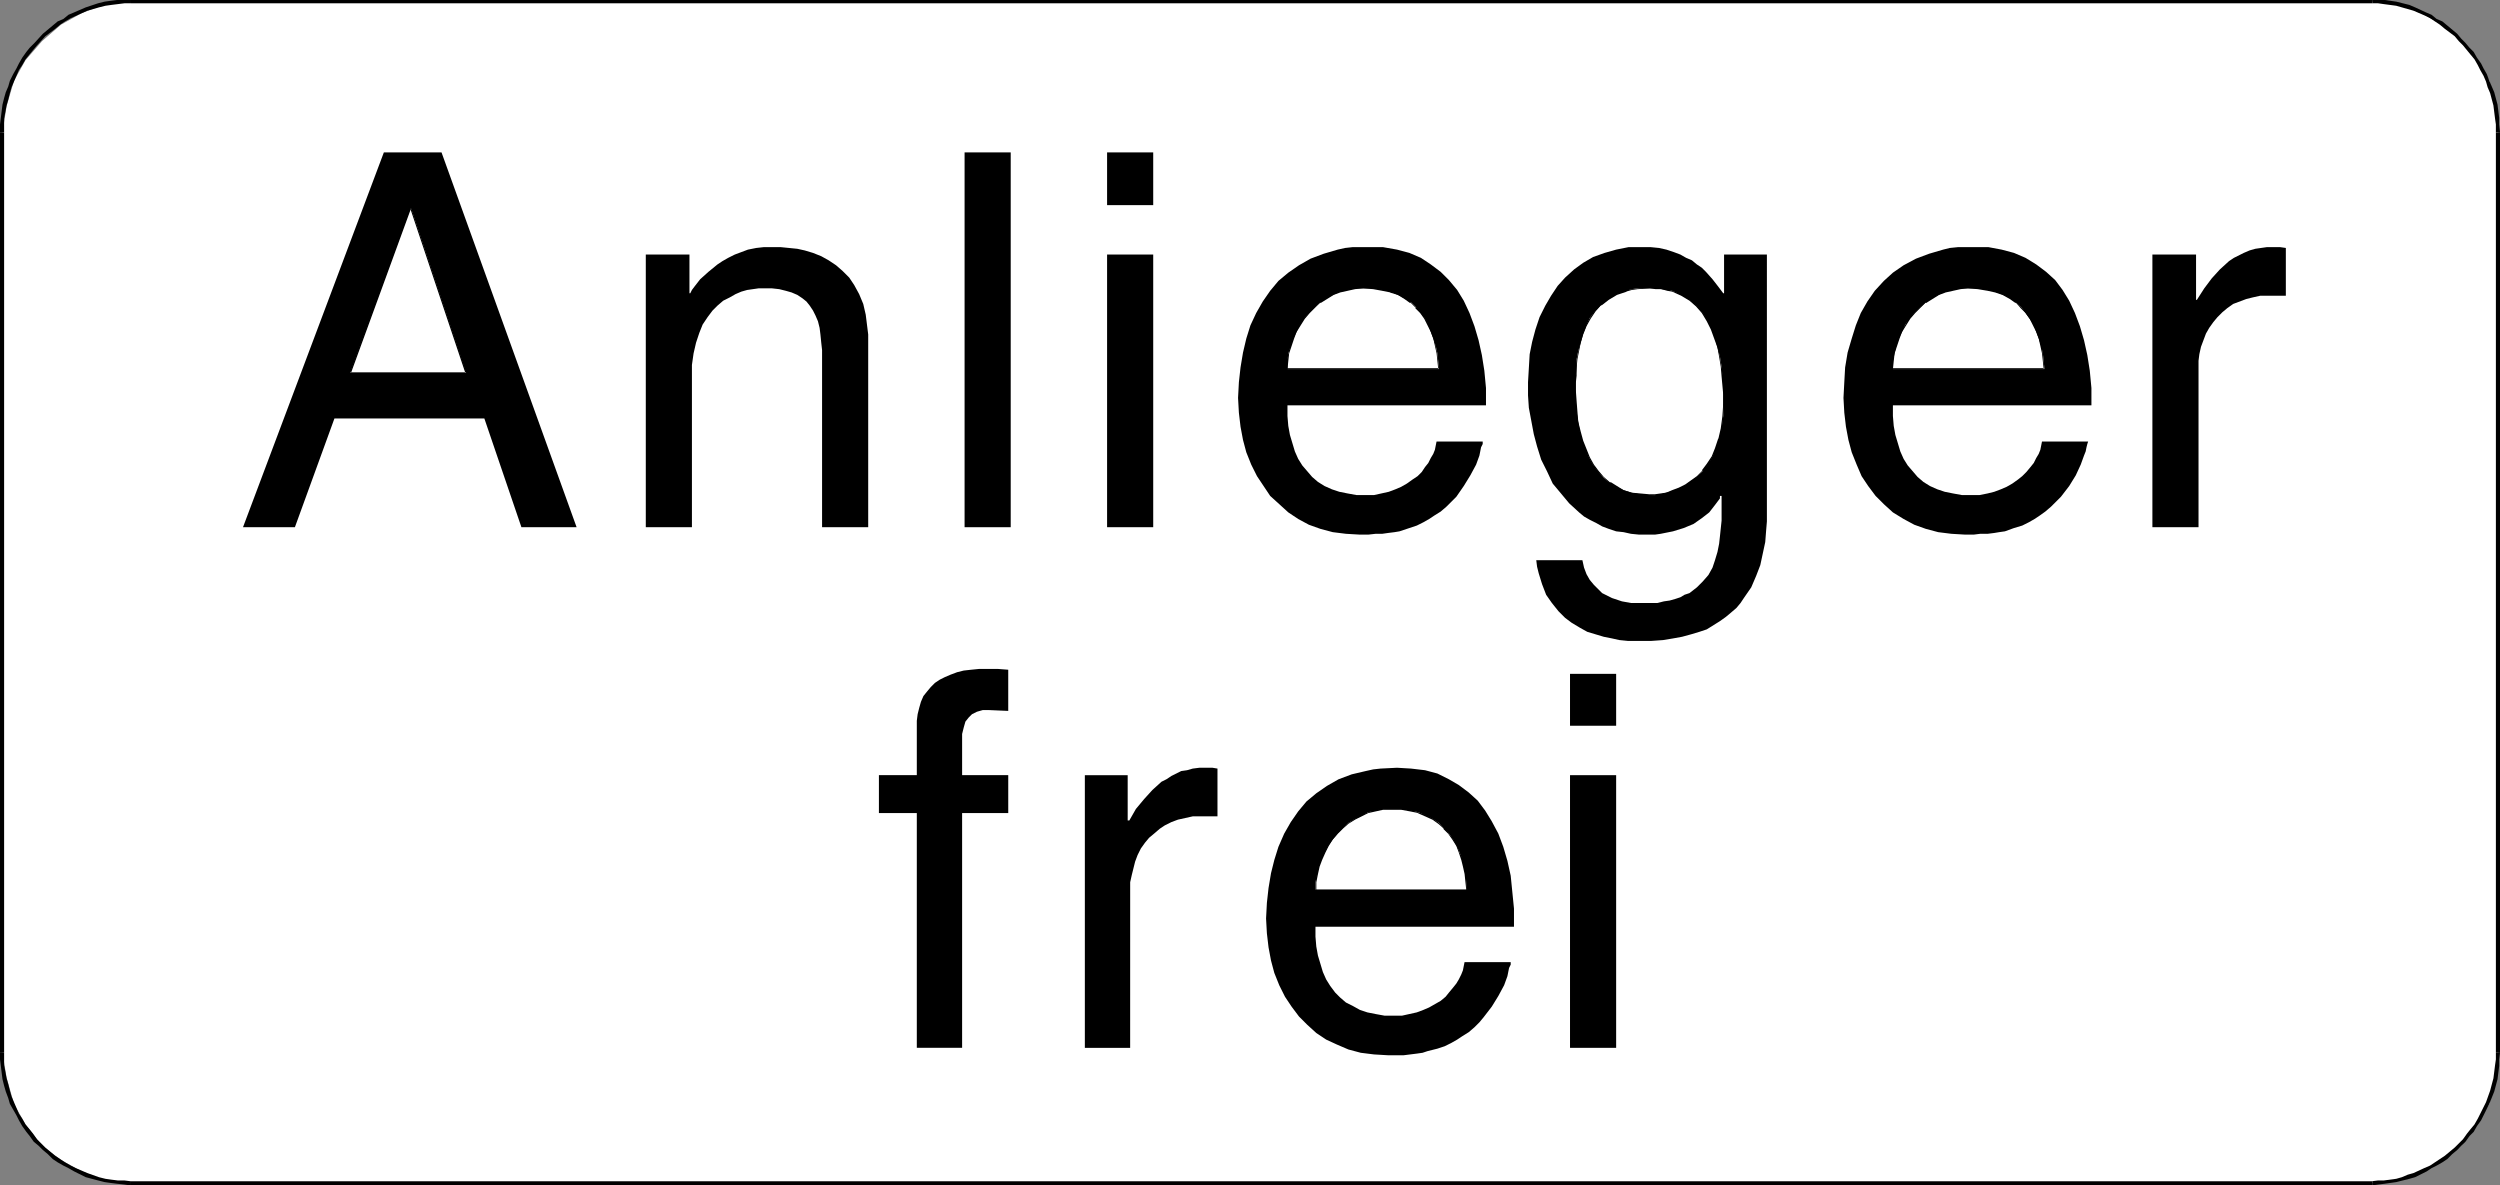
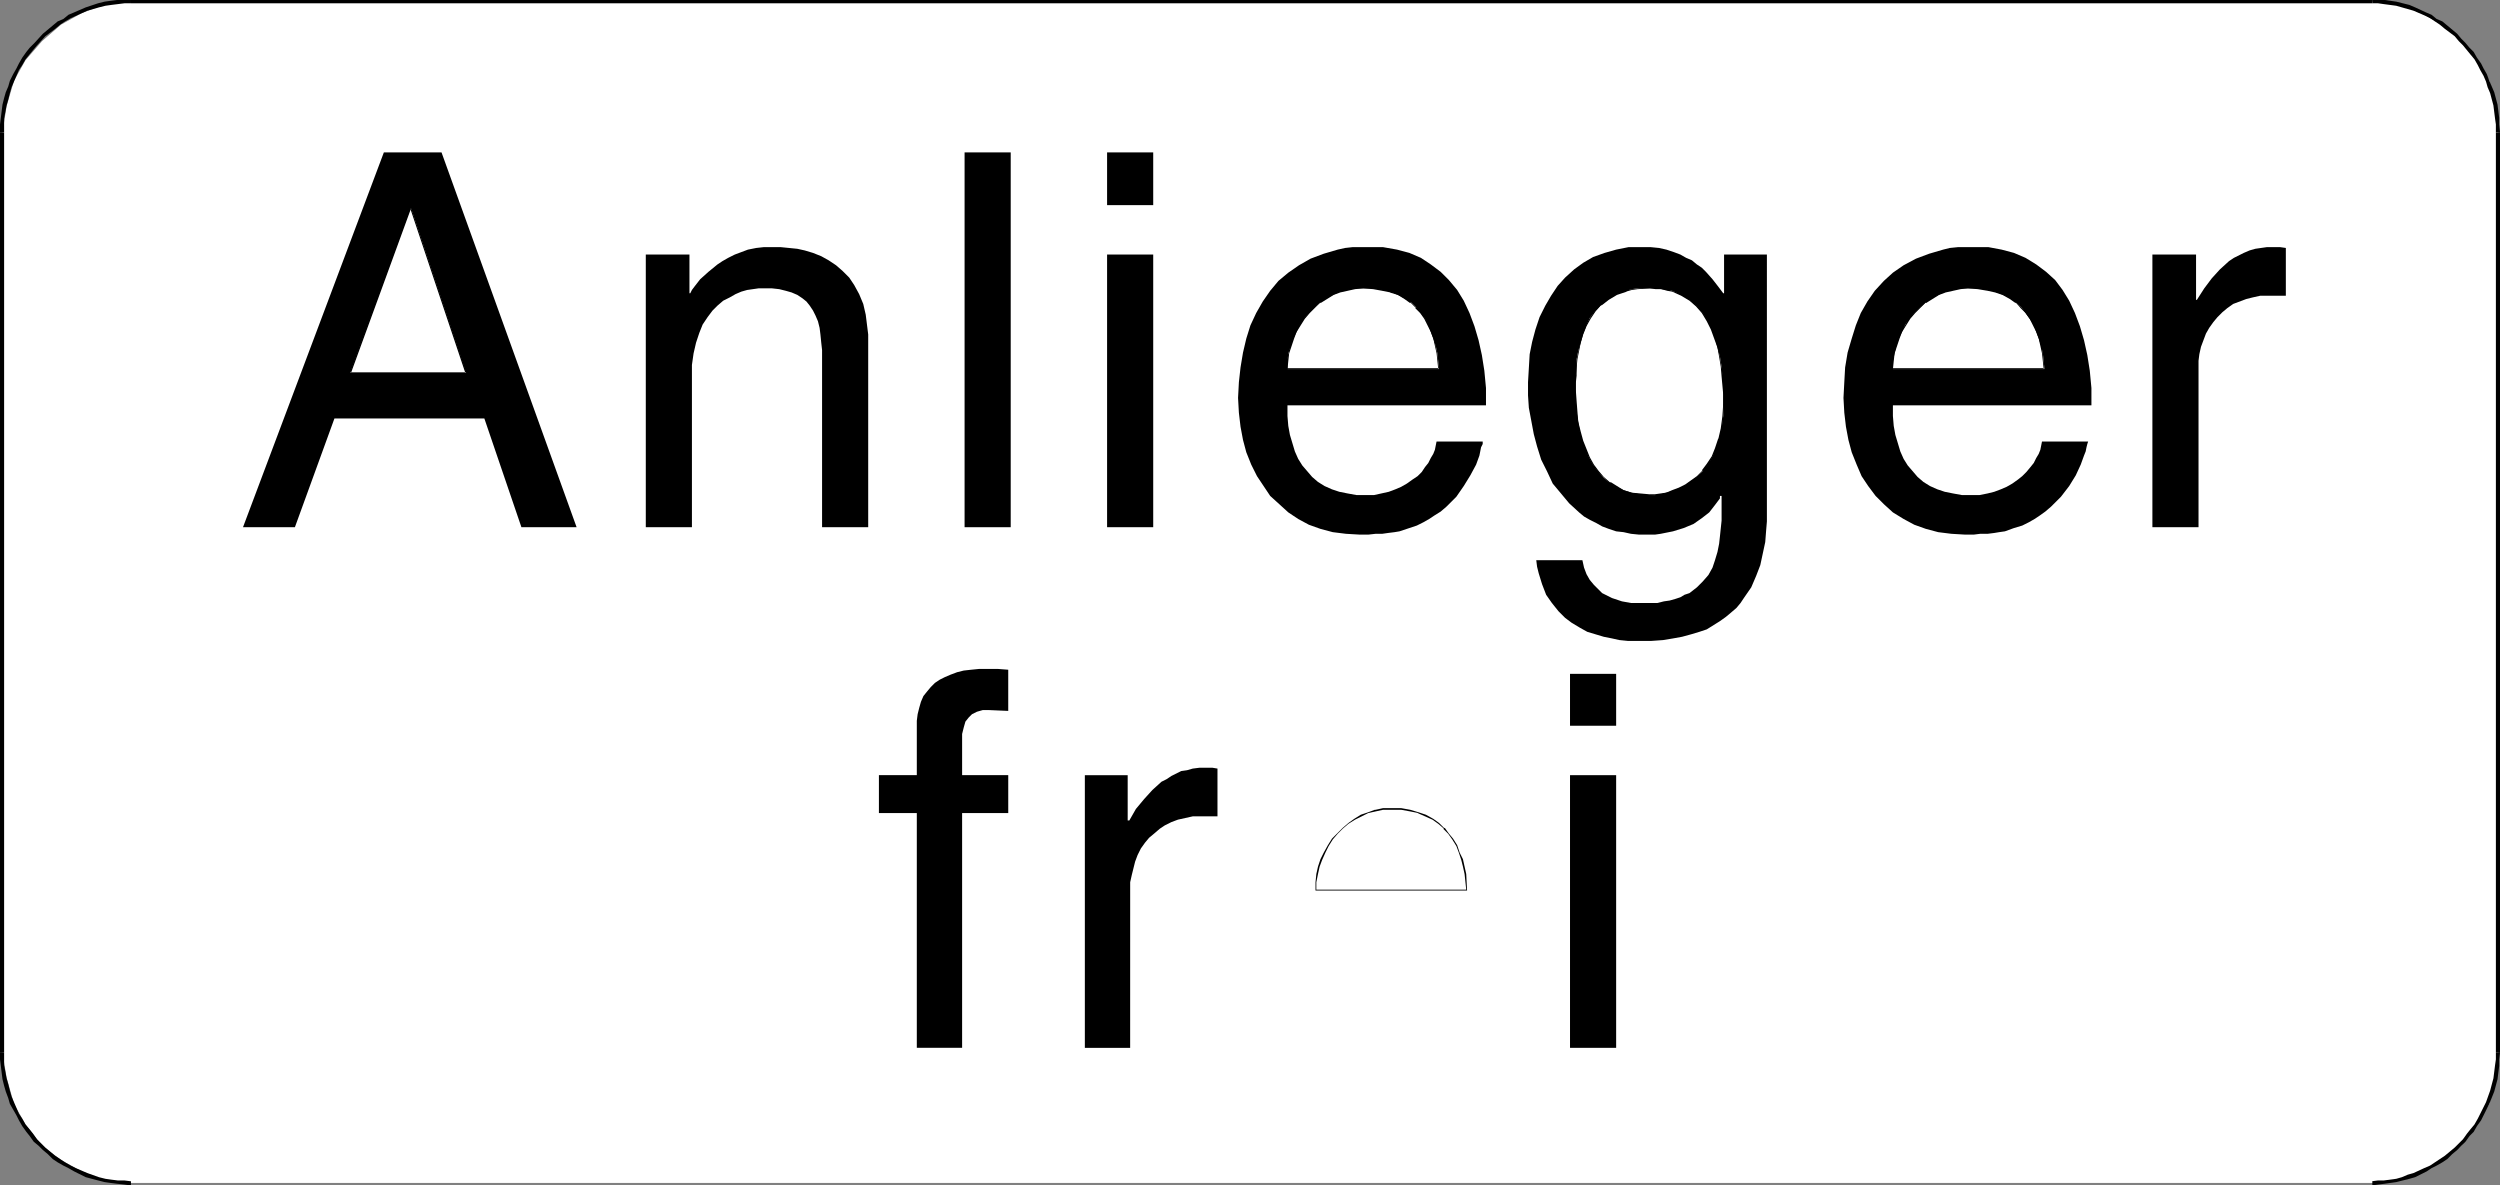
<svg xmlns="http://www.w3.org/2000/svg" xmlns:ns1="http://sodipodi.sourceforge.net/DTD/sodipodi-0.dtd" xmlns:ns2="http://www.inkscape.org/namespaces/inkscape" version="1.0" width="129.766mm" height="61.53mm" id="svg33" ns1:docname="German Road Sign 5.wmf">
  <rect width="100%" height="100%" fill="#808080" stroke="none" />
  <ns1:namedview id="namedview33" pagecolor="#ffffff" bordercolor="#000000" borderopacity="0.25" ns2:showpageshadow="2" ns2:pageopacity="0.0" ns2:pagecheckerboard="0" ns2:deskcolor="#d1d1d1" ns2:document-units="mm" />
  <defs id="defs1">
    <pattern id="WMFhbasepattern" patternUnits="userSpaceOnUse" width="6" height="6" x="0" y="0" />
  </defs>
  <path style="fill:#ffffff;fill-opacity:1;fill-rule:evenodd;stroke:none" d="m 25.694,232.07 -5.01,-0.485 -4.686,-1.778 -4.04,-2.263 -3.717,-2.747 -3.232,-4.202 -2.262,-4.04 -1.454,-5.171 -0.808,-4.848 V 26.019 L 1.293,20.847 2.747,15.838 5.01,11.797 8.242,8.08 11.958,4.848 15.998,2.586 20.685,0.808 25.694,0.323 H 465.407 l 5.01,0.485 4.525,1.778 4.202,2.263 3.717,3.232 3.07,3.717 2.424,4.04 1.293,5.01 0.485,5.171 V 206.536 l -0.485,4.848 -1.293,5.171 -2.424,4.04 -3.07,4.202 -3.717,2.747 -4.202,2.263 -4.525,1.778 -5.01,0.485 z" id="path1" />
  <path style="fill:#000000;fill-opacity:1;fill-rule:evenodd;stroke:none" d="m 25.694,231.746 v 0 l -1.293,-0.162 h -1.293 l -1.293,-0.162 -1.131,-0.162 -1.293,-0.323 -2.262,-0.808 -2.262,-0.97 -0.97,-0.485 -1.131,-0.646 -0.97,-0.646 -0.97,-0.646 -0.97,-0.808 -0.97,-0.808 -0.808,-0.808 -0.808,-0.808 -0.808,-1.131 -0.646,-0.808 -0.808,-0.97 -0.646,-1.131 -0.646,-0.97 -0.97,-2.263 -0.485,-1.131 -0.323,-1.131 -0.323,-1.293 -0.323,-1.131 -0.485,-2.586 v -1.131 -1.293 H 0 v 1.293 l 0.162,1.293 0.323,2.586 0.323,1.293 0.323,1.131 0.485,1.293 0.323,1.131 1.293,2.263 0.485,0.97 0.646,1.131 0.808,1.131 0.646,0.808 0.808,1.131 0.97,0.808 0.808,0.808 0.97,0.808 0.97,0.97 0.97,0.646 1.131,0.646 0.97,0.485 1.131,0.646 2.262,1.131 2.424,0.646 1.293,0.323 1.131,0.162 1.293,0.162 1.454,0.162 1.131,0.162 h 0.162 z" id="path2" />
  <path style="fill:#000000;fill-opacity:1;fill-rule:evenodd;stroke:none" d="M 0.808,206.536 V 26.019 H 0 V 206.536 Z" id="path3" />
  <path style="fill:#000000;fill-opacity:1;fill-rule:evenodd;stroke:none" d="M 0.808,26.019 V 24.403 23.272 L 1.293,20.686 1.616,19.555 1.939,18.262 2.262,17.13 2.747,15.999 3.232,14.868 3.717,13.737 4.363,12.767 5.01,11.636 6.464,9.858 7.272,8.888 8.888,7.111 10.827,5.656 11.797,4.848 12.766,4.202 13.898,3.555 17.13,2.101 19.392,1.454 20.685,1.131 21.816,0.97 23.109,0.808 24.402,0.646 h 1.293 V 0 H 24.402 22.947 L 21.654,0.162 20.523,0.323 19.23,0.646 16.806,1.454 13.413,2.909 12.443,3.717 11.312,4.202 10.342,5.01 8.403,6.626 6.787,8.404 5.818,9.373 5.171,10.181 4.363,11.313 3.717,12.444 3.232,13.413 2.586,14.545 1.939,15.838 1.616,16.969 1.131,18.1 0.808,19.231 0.485,20.524 0.162,23.11 0,24.403 v 1.616 z" id="path4" />
  <path style="fill:#000000;fill-opacity:1;fill-rule:evenodd;stroke:none" d="M 25.694,0.646 H 465.407 V 0 H 25.694 Z" id="path5" />
  <path style="fill:#000000;fill-opacity:1;fill-rule:evenodd;stroke:none" d="m 465.407,0.646 h 1.131 l 1.131,0.162 2.424,0.323 1.131,0.323 1.131,0.323 1.131,0.323 2.262,0.97 0.97,0.485 0.97,0.646 0.97,0.646 0.97,0.808 1.939,1.454 0.808,0.97 0.808,0.808 1.454,1.778 0.808,0.97 0.646,1.131 0.485,0.97 0.646,1.131 0.485,1.131 0.323,1.131 0.485,1.131 0.646,2.424 0.323,2.586 0.162,1.131 v 1.616 0 h 0.808 v -0.162 l -0.162,-1.454 v -1.293 l -0.323,-2.586 -0.646,-2.424 -0.485,-1.131 -0.485,-1.131 -0.485,-1.293 -0.646,-1.131 -0.485,-0.97 -0.808,-1.131 -0.646,-1.131 -0.808,-0.808 -0.808,-0.97 -0.808,-0.808 -0.808,-0.97 -1.939,-1.616 -0.97,-0.808 -1.131,-0.485 -0.97,-0.808 -1.131,-0.485 -2.101,-0.97 -1.131,-0.485 -1.293,-0.323 -1.293,-0.323 L 467.831,0 h -1.293 -1.131 z" id="path6" />
  <path style="fill:#000000;fill-opacity:1;fill-rule:evenodd;stroke:none" d="M 489.647,26.019 V 206.536 h 0.808 V 26.019 Z" id="path7" />
  <path style="fill:#000000;fill-opacity:1;fill-rule:evenodd;stroke:none" d="m 489.647,206.536 v -0.162 1.454 l -0.162,1.131 -0.323,2.586 -0.646,2.424 -0.808,2.263 -1.131,2.263 -0.485,0.97 -0.646,1.131 -0.808,0.97 -0.646,0.808 -0.808,1.131 -0.808,0.808 -0.808,0.808 -0.97,0.808 -0.97,0.808 -0.97,0.646 -0.97,0.646 -0.97,0.646 -1.131,0.485 -2.101,0.97 -1.131,0.323 -1.131,0.485 -1.131,0.323 -2.424,0.323 h -1.131 l -1.293,0.162 h 0.162 v 0.808 0 l 1.131,-0.162 1.293,-0.162 2.262,-0.323 1.293,-0.323 1.293,-0.323 1.131,-0.323 2.262,-1.131 0.97,-0.646 0.97,-0.485 1.131,-0.646 0.97,-0.646 0.97,-0.97 0.97,-0.808 0.808,-0.808 0.808,-0.808 0.808,-1.131 0.808,-0.808 0.646,-1.131 0.808,-1.131 0.485,-0.97 1.131,-2.263 0.97,-2.424 0.646,-2.424 0.323,-2.586 v -1.293 l 0.162,-1.293 v 0 z" id="path8" />
-   <path style="fill:#000000;fill-opacity:1;fill-rule:evenodd;stroke:none" d="M 465.407,231.746 H 25.694 v 0.808 H 465.407 Z" id="path9" />
  <path style="fill:#000000;fill-opacity:1;fill-rule:evenodd;stroke:none" d="M 65.61,82.097 57.853,103.429 H 47.672 L 75.306,29.898 h 11.312 l 26.502,73.532 H 102.293 L 95.021,82.097 Z" id="path10" />
  <path style="fill:#ffffff;fill-opacity:1;fill-rule:evenodd;stroke:none" d="M 91.465,73.209 80.638,40.887 h -0.162 L 68.68,73.209 Z" id="path11" />
  <path style="fill:#000000;fill-opacity:1;fill-rule:evenodd;stroke:none" d="M 91.627,73.37 80.638,40.725 h -0.323 L 68.518,73.37 h 23.109 l -0.162,-0.323 H 68.68 l 0.162,0.162 11.797,-32.322 -0.162,0.162 h 0.162 l -0.162,-0.162 10.827,32.322 0.162,-0.162 z" id="path12" />
  <path style="fill:#000000;fill-opacity:1;fill-rule:evenodd;stroke:none" d="m 170.326,103.429 h -9.05 V 70.461 68.684 l -0.162,-1.454 -0.162,-1.616 -0.162,-1.293 -0.323,-1.293 -0.485,-1.131 -0.485,-0.97 -0.646,-0.97 -0.646,-0.808 -0.808,-0.646 -0.97,-0.646 -1.131,-0.485 -1.131,-0.323 -1.293,-0.323 -1.454,-0.162 h -1.616 -0.97 l -1.131,0.162 -1.131,0.162 -1.131,0.323 -1.131,0.485 -1.131,0.646 -1.293,0.646 -1.131,0.97 -0.97,0.97 -0.97,1.293 -0.97,1.454 -0.646,1.616 -0.646,1.939 -0.485,2.101 -0.323,2.263 v 2.586 29.251 h -9.05 V 49.937 h 8.565 v 7.596 h 0.162 l 0.323,-0.646 0.485,-0.646 1.131,-1.454 1.616,-1.454 1.778,-1.454 0.97,-0.646 1.131,-0.646 1.293,-0.646 1.293,-0.485 1.293,-0.485 1.616,-0.323 1.454,-0.162 h 1.778 1.616 l 1.616,0.162 1.616,0.162 1.454,0.323 1.616,0.485 1.616,0.646 1.454,0.808 1.454,0.97 1.293,1.131 1.293,1.293 0.97,1.454 0.97,1.778 0.808,1.939 0.485,2.101 0.323,2.586 0.162,1.293 v 1.293 z" id="path13" />
  <path style="fill:#000000;fill-opacity:1;fill-rule:evenodd;stroke:none" d="m 198.283,103.429 h -9.05 V 29.898 h 9.05 z" id="path14" />
  <path style="fill:#000000;fill-opacity:1;fill-rule:evenodd;stroke:none" d="m 226.24,103.429 h -9.05 V 49.937 h 9.05 z" id="path15" />
  <path style="fill:#000000;fill-opacity:1;fill-rule:evenodd;stroke:none" d="M 217.19,40.24 V 29.898 h 9.05 v 10.343 z" id="path16" />
  <path style="fill:#000000;fill-opacity:1;fill-rule:evenodd;stroke:none" d="m 290.88,86.622 v 0.485 l -0.323,0.646 -0.162,0.808 -0.162,0.808 -0.646,1.778 -1.131,2.101 -1.293,2.101 -1.454,2.101 -0.97,0.97 -0.97,0.97 -1.131,0.97 -1.293,0.808 -0.97,0.646 -1.131,0.646 -1.293,0.646 -1.454,0.485 -1.939,0.646 -0.97,0.162 -1.293,0.162 -1.131,0.162 h -1.293 l -1.454,0.162 h -1.616 l -2.747,-0.162 -2.586,-0.323 -2.424,-0.646 -2.262,-0.808 -2.101,-1.131 -1.939,-1.293 -1.778,-1.616 -1.778,-1.616 -1.293,-1.939 -1.293,-1.939 -1.131,-2.263 -0.97,-2.424 -0.646,-2.424 -0.485,-2.586 -0.323,-2.747 -0.162,-2.909 0.162,-3.071 0.323,-2.909 0.485,-2.909 0.646,-2.747 0.808,-2.586 1.131,-2.424 1.293,-2.263 1.454,-2.101 1.616,-1.939 1.939,-1.616 2.101,-1.454 2.262,-1.293 2.586,-0.97 2.747,-0.808 1.454,-0.323 1.454,-0.162 h 3.232 2.747 l 2.747,0.485 2.424,0.646 2.262,0.97 1.939,1.293 1.939,1.454 1.616,1.616 1.616,1.939 1.293,2.101 1.131,2.424 0.97,2.586 0.808,2.747 0.646,2.909 0.485,3.071 0.323,3.394 v 3.394 h -38.946 v 2.101 l 0.162,1.939 0.323,1.778 0.485,1.616 0.485,1.616 0.646,1.454 0.808,1.293 0.97,1.131 0.97,1.131 1.131,0.97 1.293,0.808 1.454,0.646 1.454,0.485 1.616,0.323 1.778,0.323 h 1.939 1.454 l 1.454,-0.323 1.454,-0.323 1.293,-0.485 1.131,-0.485 1.131,-0.646 1.131,-0.808 0.97,-0.646 0.808,-0.808 0.646,-0.97 0.646,-0.808 0.485,-0.97 0.485,-0.808 0.323,-0.808 0.162,-0.808 0.162,-0.808 z" id="path17" />
  <path style="fill:#ffffff;fill-opacity:1;fill-rule:evenodd;stroke:none" d="m 282.315,72.401 -0.323,-3.071 -0.323,-1.454 -0.485,-1.454 -0.485,-1.293 -0.485,-1.454 -0.646,-1.131 -0.808,-1.131 -0.97,-1.131 -0.97,-0.97 -1.293,-0.808 -1.293,-0.646 -1.454,-0.646 -1.616,-0.323 -1.778,-0.323 h -1.939 -1.616 l -1.454,0.323 -1.454,0.323 -1.454,0.646 -1.293,0.646 -1.131,0.808 -1.131,0.97 -1.131,1.131 -0.97,1.131 -0.808,1.131 -0.646,1.454 -0.646,1.293 -0.485,1.454 -0.485,1.454 -0.162,1.454 v 1.616 z" id="path18" />
  <path style="fill:#000000;fill-opacity:1;fill-rule:evenodd;stroke:none" d="m 282.315,72.401 -0.323,-3.071 -0.323,-1.454 v -0.162 l -0.323,-1.293 -0.485,-1.454 -0.485,-1.293 -0.808,-1.293 -0.646,-1.131 -0.97,-0.97 h -0.162 l -0.97,-0.97 v -0.162 l -1.131,-0.808 -1.454,-0.646 -1.454,-0.646 v 0 l -1.616,-0.323 -1.778,-0.323 h -1.939 -1.616 l -1.454,0.323 h -0.162 l -1.293,0.323 -1.454,0.646 -1.293,0.646 -1.293,0.808 v 0.162 l -1.131,0.97 -0.97,0.97 -0.97,1.131 h -0.162 l -0.808,1.293 -0.646,1.293 -0.646,1.454 -0.485,1.293 v 0.162 l -0.323,1.454 -0.323,1.454 v 1.616 h 29.896 v -0.162 h -29.734 v 0.162 l 0.162,-1.616 0.162,-1.454 0.485,-1.454 v 0 l 0.485,-1.454 0.485,-1.293 0.808,-1.293 0.808,-1.293 v 0 l 0.97,-1.131 0.97,-0.97 1.131,-1.131 v 0.162 l 1.293,-0.808 1.293,-0.808 1.293,-0.485 1.454,-0.323 v 0 l 1.454,-0.323 1.616,-0.162 1.939,0.162 1.778,0.323 1.616,0.323 h -0.162 l 1.616,0.485 1.293,0.808 1.131,0.808 v -0.162 l 1.131,1.131 h -0.162 l 0.97,0.97 0.808,1.131 0.646,1.293 0.646,1.293 0.485,1.293 0.323,1.454 v 0 l 0.323,1.454 0.323,3.071 0.162,-0.162 z" id="path19" />
  <path style="fill:#000000;fill-opacity:1;fill-rule:evenodd;stroke:none" d="m 346.632,98.904 v 1.616 1.778 l -0.162,1.939 -0.162,2.101 -0.485,2.263 -0.485,2.263 -0.808,2.101 -0.97,2.263 -1.454,2.101 -0.646,0.97 -0.808,0.97 -1.131,0.97 -0.97,0.808 -1.131,0.808 -1.293,0.808 -1.293,0.808 -1.454,0.485 -1.616,0.485 -1.778,0.485 -1.778,0.323 -1.939,0.323 -2.262,0.162 h -2.101 -1.293 -1.293 l -1.616,-0.162 -1.454,-0.323 -1.616,-0.323 -1.616,-0.485 -1.616,-0.485 -1.454,-0.808 -1.616,-0.97 -1.293,-0.97 -1.293,-1.293 -1.293,-1.616 -1.131,-1.616 -0.808,-2.101 -0.646,-2.101 -0.323,-1.293 -0.162,-1.293 h 9.05 l 0.323,1.454 0.485,1.293 0.646,1.131 0.808,0.97 0.808,0.808 0.808,0.808 0.97,0.485 0.97,0.485 1.939,0.646 1.778,0.323 h 0.808 0.646 0.97 1.454 1.293 l 1.293,-0.323 1.131,-0.162 1.131,-0.323 0.97,-0.323 0.808,-0.485 0.97,-0.323 1.454,-1.131 1.131,-1.131 1.131,-1.293 0.808,-1.454 0.485,-1.454 0.485,-1.616 0.323,-1.616 0.162,-1.454 0.323,-3.071 v -2.586 -2.263 h -0.323 v 0.485 l -0.97,1.293 -1.131,1.454 -1.454,1.131 -1.616,1.131 -1.939,0.808 -2.101,0.646 -2.424,0.485 -1.131,0.162 h -1.293 -1.778 l -1.616,-0.162 -1.454,-0.323 -1.454,-0.162 -1.454,-0.485 -1.293,-0.485 -1.131,-0.646 -1.293,-0.646 -1.131,-0.646 -0.97,-0.808 -1.939,-1.778 -1.616,-1.939 -1.616,-1.939 -1.131,-2.424 -1.131,-2.263 -0.808,-2.586 -0.646,-2.424 -0.485,-2.586 -0.485,-2.586 -0.162,-2.424 v -2.586 l 0.162,-2.747 0.162,-2.747 0.485,-2.424 0.646,-2.424 0.808,-2.424 1.131,-2.263 1.131,-1.939 1.293,-1.939 1.454,-1.616 1.778,-1.616 1.778,-1.293 1.939,-1.131 2.262,-0.808 2.262,-0.646 2.424,-0.485 h 2.586 1.778 l 1.616,0.162 1.454,0.323 1.454,0.485 1.293,0.485 1.131,0.646 1.131,0.485 0.97,0.808 0.97,0.646 0.808,0.808 1.293,1.454 1.131,1.454 0.97,1.293 h 0.162 v -7.596 h 8.403 z" id="path20" />
  <path style="fill:#ffffff;fill-opacity:1;fill-rule:evenodd;stroke:none" d="m 323.523,97.127 h 1.131 l 1.131,-0.162 1.131,-0.323 1.293,-0.323 1.131,-0.485 1.293,-0.646 1.131,-0.808 1.131,-0.808 1.131,-1.131 0.97,-1.293 0.97,-1.616 0.646,-1.616 0.646,-1.778 0.485,-2.101 0.323,-2.424 v -2.424 -1.778 -1.778 l -0.162,-1.778 -0.162,-1.939 -0.323,-1.939 -0.485,-1.778 -0.485,-1.939 -0.646,-1.616 -0.808,-1.778 -0.97,-1.454 -1.293,-1.454 -1.293,-1.131 -1.616,-0.97 -1.778,-0.808 -0.97,-0.162 -1.131,-0.162 -1.131,-0.162 h -1.131 -2.424 l -1.131,0.162 -1.131,0.323 -1.778,0.646 -1.616,0.97 -1.454,1.131 -1.131,1.131 -1.131,1.454 -0.646,1.454 -0.646,1.616 -0.485,1.778 -0.485,1.616 -0.323,1.616 v 1.616 l -0.162,1.616 v 1.454 1.293 2.263 l 0.162,2.101 0.323,1.939 0.323,1.939 0.485,1.778 0.646,1.616 0.646,1.616 0.808,1.454 0.97,1.293 1.131,1.293 1.131,0.97 1.293,0.808 1.454,0.646 1.454,0.485 1.778,0.323 z" id="path21" />
  <path style="fill:#000000;fill-opacity:1;fill-rule:evenodd;stroke:none" d="m 323.523,97.288 1.131,-0.162 h 1.131 l 1.131,-0.323 h 0.162 l 1.131,-0.323 1.293,-0.485 1.131,-0.646 1.293,-0.808 1.131,-0.97 v 0 l 0.97,-1.131 h 0.162 l 0.97,-1.293 0.808,-1.454 0.808,-1.616 0.646,-1.939 v 0 l 0.485,-2.101 0.162,-2.424 0.162,-2.424 v -1.778 -1.778 l -0.162,-1.778 -0.323,-1.939 -0.323,-1.939 -0.323,-1.778 v -0.162 l -0.485,-1.778 -0.646,-1.778 -0.808,-1.616 -1.131,-1.616 -1.131,-1.293 v 0 l -1.454,-1.293 -1.454,-0.97 -1.939,-0.646 v 0 l -0.97,-0.323 -1.131,-0.162 -1.131,-0.162 h -1.131 l -2.424,0.162 -1.131,0.162 -1.131,0.162 v 0 l -1.778,0.646 -1.778,0.97 -1.454,1.131 v 0 l -1.131,1.293 v 0 l -0.97,1.454 -0.808,1.454 -0.646,1.616 -0.485,1.616 v 0.162 l -0.323,1.616 -0.323,1.616 -0.162,1.616 -0.162,1.616 v 1.454 1.293 2.263 l 0.162,2.101 0.323,1.939 0.323,1.939 v 0 l 0.485,1.778 0.646,1.778 0.808,1.616 0.808,1.454 0.97,1.293 v 0 l 1.131,1.131 1.131,1.131 1.293,0.808 1.454,0.646 1.454,0.485 v 0 l 1.778,0.323 1.778,0.162 v -0.323 l -1.778,-0.162 -1.778,-0.162 h 0.162 l -1.616,-0.485 -1.293,-0.808 -1.293,-0.808 v 0.162 l -1.293,-1.131 -0.97,-1.131 v 0 l -0.97,-1.293 -0.808,-1.454 -0.646,-1.616 -0.646,-1.616 -0.485,-1.778 v 0 l -0.485,-1.939 -0.162,-1.939 -0.162,-2.101 -0.162,-2.263 v -1.293 l 0.162,-1.454 v -1.616 l 0.162,-1.616 0.323,-1.616 0.323,-1.616 v 0 l 0.485,-1.616 0.646,-1.616 0.808,-1.454 0.97,-1.454 v 0 l 1.131,-1.293 v 0.162 l 1.454,-1.131 1.616,-0.97 1.939,-0.646 h -0.162 l 1.131,-0.323 1.131,-0.162 2.424,-0.162 1.131,0.162 h 1.131 l 1.131,0.323 0.97,0.162 v 0 l 1.778,0.808 1.616,0.97 1.293,1.131 v 0 l 1.131,1.293 0.97,1.616 0.808,1.616 0.646,1.778 0.646,1.778 v 0 l 0.323,1.778 0.323,1.939 0.162,1.939 0.162,1.778 0.162,1.778 v 1.778 l -0.162,2.424 -0.323,2.424 -0.485,2.101 v -0.162 l -0.646,1.939 -0.646,1.616 -0.97,1.454 -0.97,1.293 h 0.162 l -1.131,1.131 v 0 l -1.131,0.808 -1.131,0.808 -1.293,0.646 -1.293,0.485 -1.131,0.485 v 0 l -1.131,0.162 -1.131,0.162 h -1.131 z" id="path22" />
  <path style="fill:#000000;fill-opacity:1;fill-rule:evenodd;stroke:none" d="m 409.656,86.622 -0.162,0.485 -0.162,0.646 -0.162,0.808 -0.323,0.808 -0.646,1.778 -0.97,2.101 -1.293,2.101 -1.616,2.101 -0.97,0.97 -0.97,0.97 -1.131,0.97 -1.131,0.808 -0.97,0.646 -1.131,0.646 -1.293,0.646 -1.616,0.485 -1.778,0.646 -1.131,0.162 -0.97,0.162 -1.293,0.162 h -1.454 l -1.293,0.162 h -1.616 l -2.747,-0.162 -2.586,-0.323 -2.424,-0.646 -2.262,-0.808 -2.101,-1.131 -2.101,-1.293 -1.778,-1.616 -1.616,-1.616 -1.454,-1.939 -1.293,-1.939 -0.97,-2.263 -0.97,-2.424 -0.646,-2.424 -0.485,-2.586 -0.323,-2.747 -0.162,-2.909 0.162,-3.071 0.162,-2.909 0.485,-2.909 0.808,-2.747 0.808,-2.586 0.97,-2.424 1.293,-2.263 1.454,-2.101 1.778,-1.939 1.778,-1.616 2.101,-1.454 2.424,-1.293 2.586,-0.97 2.747,-0.808 1.293,-0.323 1.616,-0.162 h 3.232 2.747 l 2.586,0.485 2.424,0.646 2.262,0.97 2.101,1.293 1.939,1.454 1.778,1.616 1.454,1.939 1.293,2.101 1.131,2.424 0.97,2.586 0.808,2.747 0.646,2.909 0.485,3.071 0.323,3.394 v 3.394 h -38.946 v 2.101 l 0.162,1.939 0.323,1.778 0.485,1.616 0.485,1.616 0.646,1.454 0.808,1.293 0.97,1.131 0.97,1.131 1.131,0.97 1.293,0.808 1.454,0.646 1.454,0.485 1.616,0.323 1.778,0.323 h 1.939 1.454 l 1.616,-0.323 1.293,-0.323 1.293,-0.485 1.131,-0.485 1.131,-0.646 1.131,-0.808 0.808,-0.646 0.808,-0.808 0.808,-0.97 0.646,-0.808 0.485,-0.97 0.485,-0.808 0.323,-0.808 0.162,-0.808 0.162,-0.808 z" id="path23" />
  <path style="fill:#ffffff;fill-opacity:1;fill-rule:evenodd;stroke:none" d="m 401.091,72.401 -0.323,-3.071 -0.323,-1.454 -0.485,-1.454 -0.485,-1.293 -0.485,-1.454 -0.808,-1.131 -0.808,-1.131 -0.808,-1.131 -1.131,-0.97 -1.131,-0.808 -1.293,-0.646 -1.616,-0.646 -1.454,-0.323 -1.939,-0.323 h -1.939 -1.454 l -1.454,0.323 -1.454,0.323 -1.454,0.646 -1.293,0.646 -1.131,0.808 -1.131,0.97 -1.131,1.131 -0.97,1.131 -0.808,1.131 -0.646,1.454 -0.646,1.293 -0.485,1.454 -0.323,1.454 -0.323,1.454 v 1.616 z" id="path24" />
  <path style="fill:#000000;fill-opacity:1;fill-rule:evenodd;stroke:none" d="m 401.091,72.401 -0.323,-3.071 -0.162,-1.454 v -0.162 l -0.485,-1.293 -0.485,-1.454 -0.485,-1.293 -0.808,-1.293 -0.808,-1.131 -0.97,-0.97 v 0 l -0.97,-0.97 v -0.162 l -1.293,-0.808 -1.293,-0.646 -1.454,-0.646 h -0.162 l -1.454,-0.323 -1.939,-0.323 h -1.939 -1.454 l -1.454,0.323 h -0.162 l -1.454,0.323 -1.293,0.646 -1.293,0.646 -1.293,0.808 v 0.162 l -1.131,0.97 -0.97,0.97 -0.97,1.131 h -0.162 l -0.646,1.293 -0.808,1.293 -0.646,1.454 -0.485,1.293 v 0.162 l -0.323,1.454 -0.323,1.454 v 1.616 h 29.896 v -0.162 h -29.734 v 0.162 l 0.162,-1.616 0.162,-1.454 0.485,-1.454 v 0 l 0.485,-1.454 0.485,-1.293 0.808,-1.293 0.808,-1.293 v 0 l 0.97,-1.131 0.97,-0.97 1.131,-1.131 v 0.162 l 1.293,-0.808 1.293,-0.808 1.293,-0.485 1.454,-0.323 v 0 l 1.454,-0.323 1.454,-0.162 1.939,0.162 1.939,0.323 1.454,0.323 v 0 l 1.454,0.485 1.454,0.808 1.131,0.808 v -0.162 l 0.97,1.131 v 0 l 0.97,0.97 0.808,1.131 0.646,1.293 0.646,1.293 0.485,1.293 0.323,1.454 v 0 l 0.323,1.454 0.323,3.071 0.162,-0.162 z" id="path25" />
  <path style="fill:#000000;fill-opacity:1;fill-rule:evenodd;stroke:none" d="m 431.31,103.429 h -9.05 V 49.937 h 8.565 v 8.888 h 0.162 l 1.454,-2.263 1.454,-1.939 1.616,-1.778 1.778,-1.616 0.97,-0.646 0.97,-0.485 0.97,-0.485 1.131,-0.485 1.131,-0.323 1.131,-0.162 1.131,-0.162 h 1.293 0.646 0.646 l 1.131,0.162 v 9.373 h -3.394 -1.616 l -1.454,0.323 -1.293,0.323 -1.293,0.485 -1.293,0.485 -1.131,0.808 -0.97,0.808 -0.97,0.97 -0.808,0.97 -0.808,1.131 -0.646,1.131 -0.485,1.293 -0.485,1.293 -0.323,1.454 -0.162,1.293 v 1.454 z" id="path26" />
  <path style="fill:#000000;fill-opacity:1;fill-rule:evenodd;stroke:none" d="m 188.749,159.507 v 46.058 h -8.888 v -46.058 h -7.434 v -7.434 h 7.434 v -9.212 -1.454 l 0.162,-1.293 0.323,-1.293 0.323,-1.131 0.485,-1.131 0.646,-0.808 0.808,-0.97 0.808,-0.808 0.97,-0.646 0.97,-0.485 1.131,-0.485 1.293,-0.485 1.293,-0.323 1.454,-0.162 1.616,-0.162 h 1.454 2.101 l 2.101,0.162 v 8.08 l -3.717,-0.162 h -1.293 l -1.131,0.323 -0.97,0.485 -0.646,0.646 -0.646,0.808 -0.323,1.131 -0.323,1.293 v 1.454 6.626 h 9.05 v 7.434 z" id="path27" />
  <path style="fill:#000000;fill-opacity:1;fill-rule:evenodd;stroke:none" d="m 221.715,205.566 h -8.888 v -53.492 h 8.403 v 8.888 h 0.323 l 1.293,-2.263 1.616,-1.939 1.616,-1.778 1.778,-1.616 0.97,-0.485 0.97,-0.646 0.97,-0.485 0.97,-0.485 1.131,-0.162 1.131,-0.323 1.293,-0.162 h 1.131 0.808 0.646 l 0.97,0.162 v 9.373 h -3.394 -1.454 l -1.454,0.323 -1.454,0.323 -1.293,0.485 -1.293,0.646 -0.97,0.646 -1.131,0.97 -0.97,0.808 -0.808,0.97 -0.808,1.131 -0.646,1.293 -0.485,1.293 -0.323,1.293 -0.323,1.293 -0.323,1.454 v 1.454 z" id="path28" />
-   <path style="fill:#000000;fill-opacity:1;fill-rule:evenodd;stroke:none" d="m 296.374,188.759 v 0.485 l -0.323,0.646 -0.162,0.808 -0.162,0.808 -0.646,1.778 -1.131,2.101 -1.293,2.101 -1.616,2.101 -0.808,0.97 -0.97,0.97 -1.131,0.97 -1.293,0.808 -0.97,0.646 -1.131,0.646 -1.293,0.646 -1.454,0.485 -1.939,0.485 -0.97,0.323 -1.131,0.162 -1.293,0.162 -1.293,0.162 h -1.454 -1.616 l -2.747,-0.162 -2.586,-0.323 -2.424,-0.646 -2.262,-0.97 -2.101,-0.97 -1.939,-1.293 -1.778,-1.616 -1.616,-1.616 -1.454,-1.939 -1.293,-1.939 -1.131,-2.263 -0.97,-2.424 -0.646,-2.424 -0.485,-2.586 -0.323,-2.747 -0.162,-2.909 0.162,-3.071 0.323,-2.909 0.485,-2.909 0.646,-2.586 0.808,-2.586 1.131,-2.586 1.293,-2.263 1.454,-2.101 1.616,-1.939 1.939,-1.616 2.101,-1.454 2.262,-1.293 2.586,-0.97 2.747,-0.646 1.454,-0.323 1.454,-0.162 3.232,-0.162 2.747,0.162 2.747,0.323 2.424,0.646 2.262,1.131 1.939,1.131 1.939,1.454 1.778,1.616 1.454,1.939 1.293,2.101 1.293,2.424 0.97,2.586 0.808,2.747 0.646,2.909 0.323,3.232 0.323,3.232 v 3.555 h -38.946 v 1.939 l 0.162,1.939 0.323,1.778 0.485,1.616 0.485,1.616 0.646,1.454 0.808,1.293 0.97,1.293 0.97,0.97 1.131,0.97 1.293,0.646 1.454,0.808 1.454,0.485 1.616,0.323 1.778,0.323 h 1.939 1.454 l 1.454,-0.323 1.454,-0.323 1.293,-0.485 1.131,-0.485 1.131,-0.646 1.131,-0.646 0.97,-0.808 0.646,-0.808 0.808,-0.97 0.646,-0.808 0.485,-0.808 0.485,-0.97 0.323,-0.808 0.162,-0.808 0.162,-0.808 z" id="path29" />
  <path style="fill:#ffffff;fill-opacity:1;fill-rule:evenodd;stroke:none" d="m 287.809,174.537 -0.323,-3.071 -0.323,-1.454 -0.323,-1.454 -0.485,-1.293 -0.646,-1.454 -0.646,-1.131 -0.808,-1.131 -0.97,-0.97 -0.97,-1.131 -1.293,-0.808 -1.293,-0.646 -1.454,-0.646 -1.616,-0.323 -1.778,-0.323 h -1.939 -1.616 l -1.454,0.323 -1.454,0.323 -1.293,0.646 -1.293,0.646 -1.293,0.808 -1.131,1.131 -0.97,0.97 -0.97,1.131 -0.808,1.131 -0.808,1.454 -0.646,1.293 -0.485,1.454 -0.323,1.454 -0.323,1.616 v 1.454 z" id="path30" />
  <path style="fill:#000000;fill-opacity:1;fill-rule:evenodd;stroke:none" d="m 287.809,174.699 -0.162,-3.232 -0.323,-1.454 v 0 l -0.323,-1.454 -0.646,-1.293 -0.485,-1.454 -0.808,-1.293 -0.808,-0.97 -0.808,-1.131 h -0.162 l -0.97,-0.97 v 0 l -1.131,-0.808 -1.454,-0.808 -1.454,-0.485 v 0 l -1.616,-0.485 -1.778,-0.323 h -1.939 -1.616 l -1.454,0.323 h -0.162 l -1.293,0.485 -1.454,0.485 -1.293,0.808 -1.131,0.808 v 0 l -1.131,0.97 -1.131,1.131 -0.97,0.97 v 0 l -0.808,1.293 -0.808,1.454 -0.646,1.293 -0.485,1.454 v 0 l -0.323,1.454 -0.162,1.616 v 1.616 h 29.734 v -0.162 h -29.734 0.162 v -1.454 l 0.323,-1.616 0.323,-1.454 v 0 l 0.485,-1.293 0.646,-1.454 0.646,-1.293 0.808,-1.293 v 0 l 0.97,-1.131 0.97,-0.97 1.131,-0.97 v 0 l 1.293,-0.808 1.293,-0.646 1.293,-0.646 1.454,-0.323 v 0 l 1.454,-0.323 h 1.616 1.939 l 1.778,0.323 1.616,0.323 h -0.162 l 1.454,0.646 1.454,0.646 1.131,0.808 v 0 l 1.131,0.97 h -0.162 l 0.97,0.97 0.808,1.131 0.808,1.293 0.485,1.293 0.485,1.454 0.323,1.293 v 0 l 0.323,1.454 0.323,3.071 h 0.162 z" id="path31" />
  <path style="fill:#000000;fill-opacity:1;fill-rule:evenodd;stroke:none" d="m 317.059,205.566 h -9.05 v -53.492 h 9.05 z" id="path32" />
  <path style="fill:#000000;fill-opacity:1;fill-rule:evenodd;stroke:none" d="m 308.009,142.377 v -10.181 h 9.05 v 10.181 z" id="path33" />
</svg>